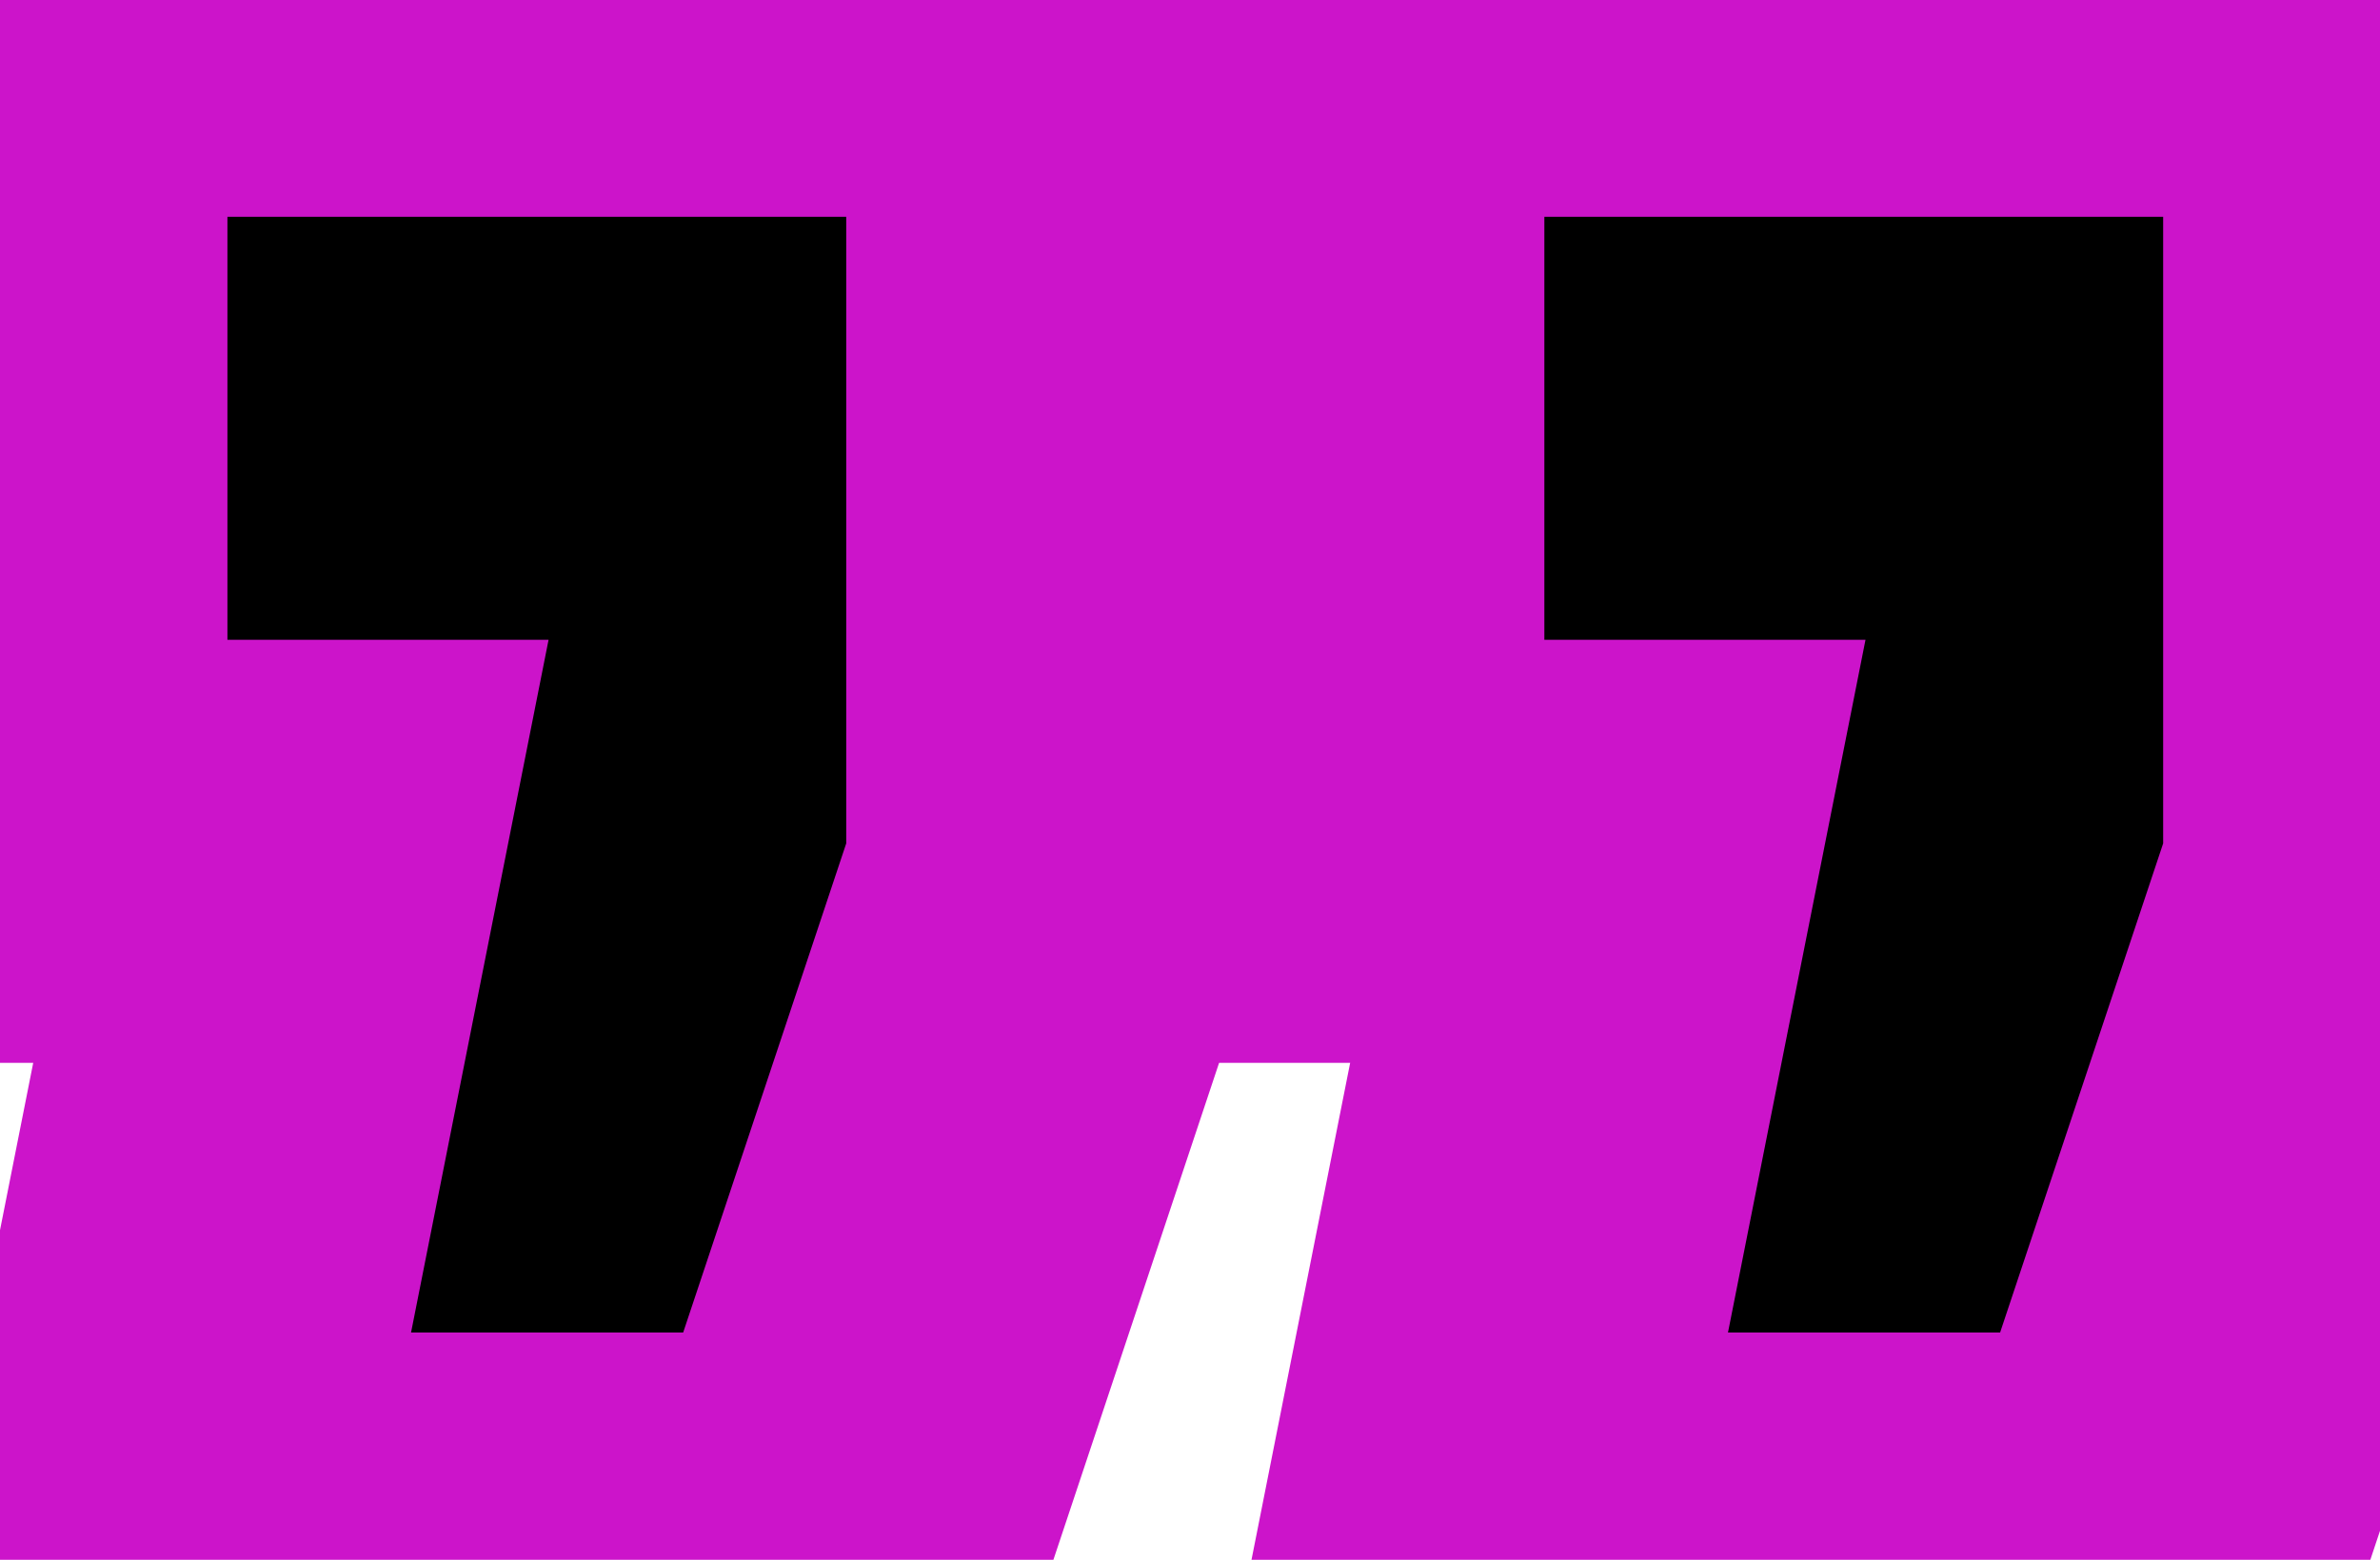
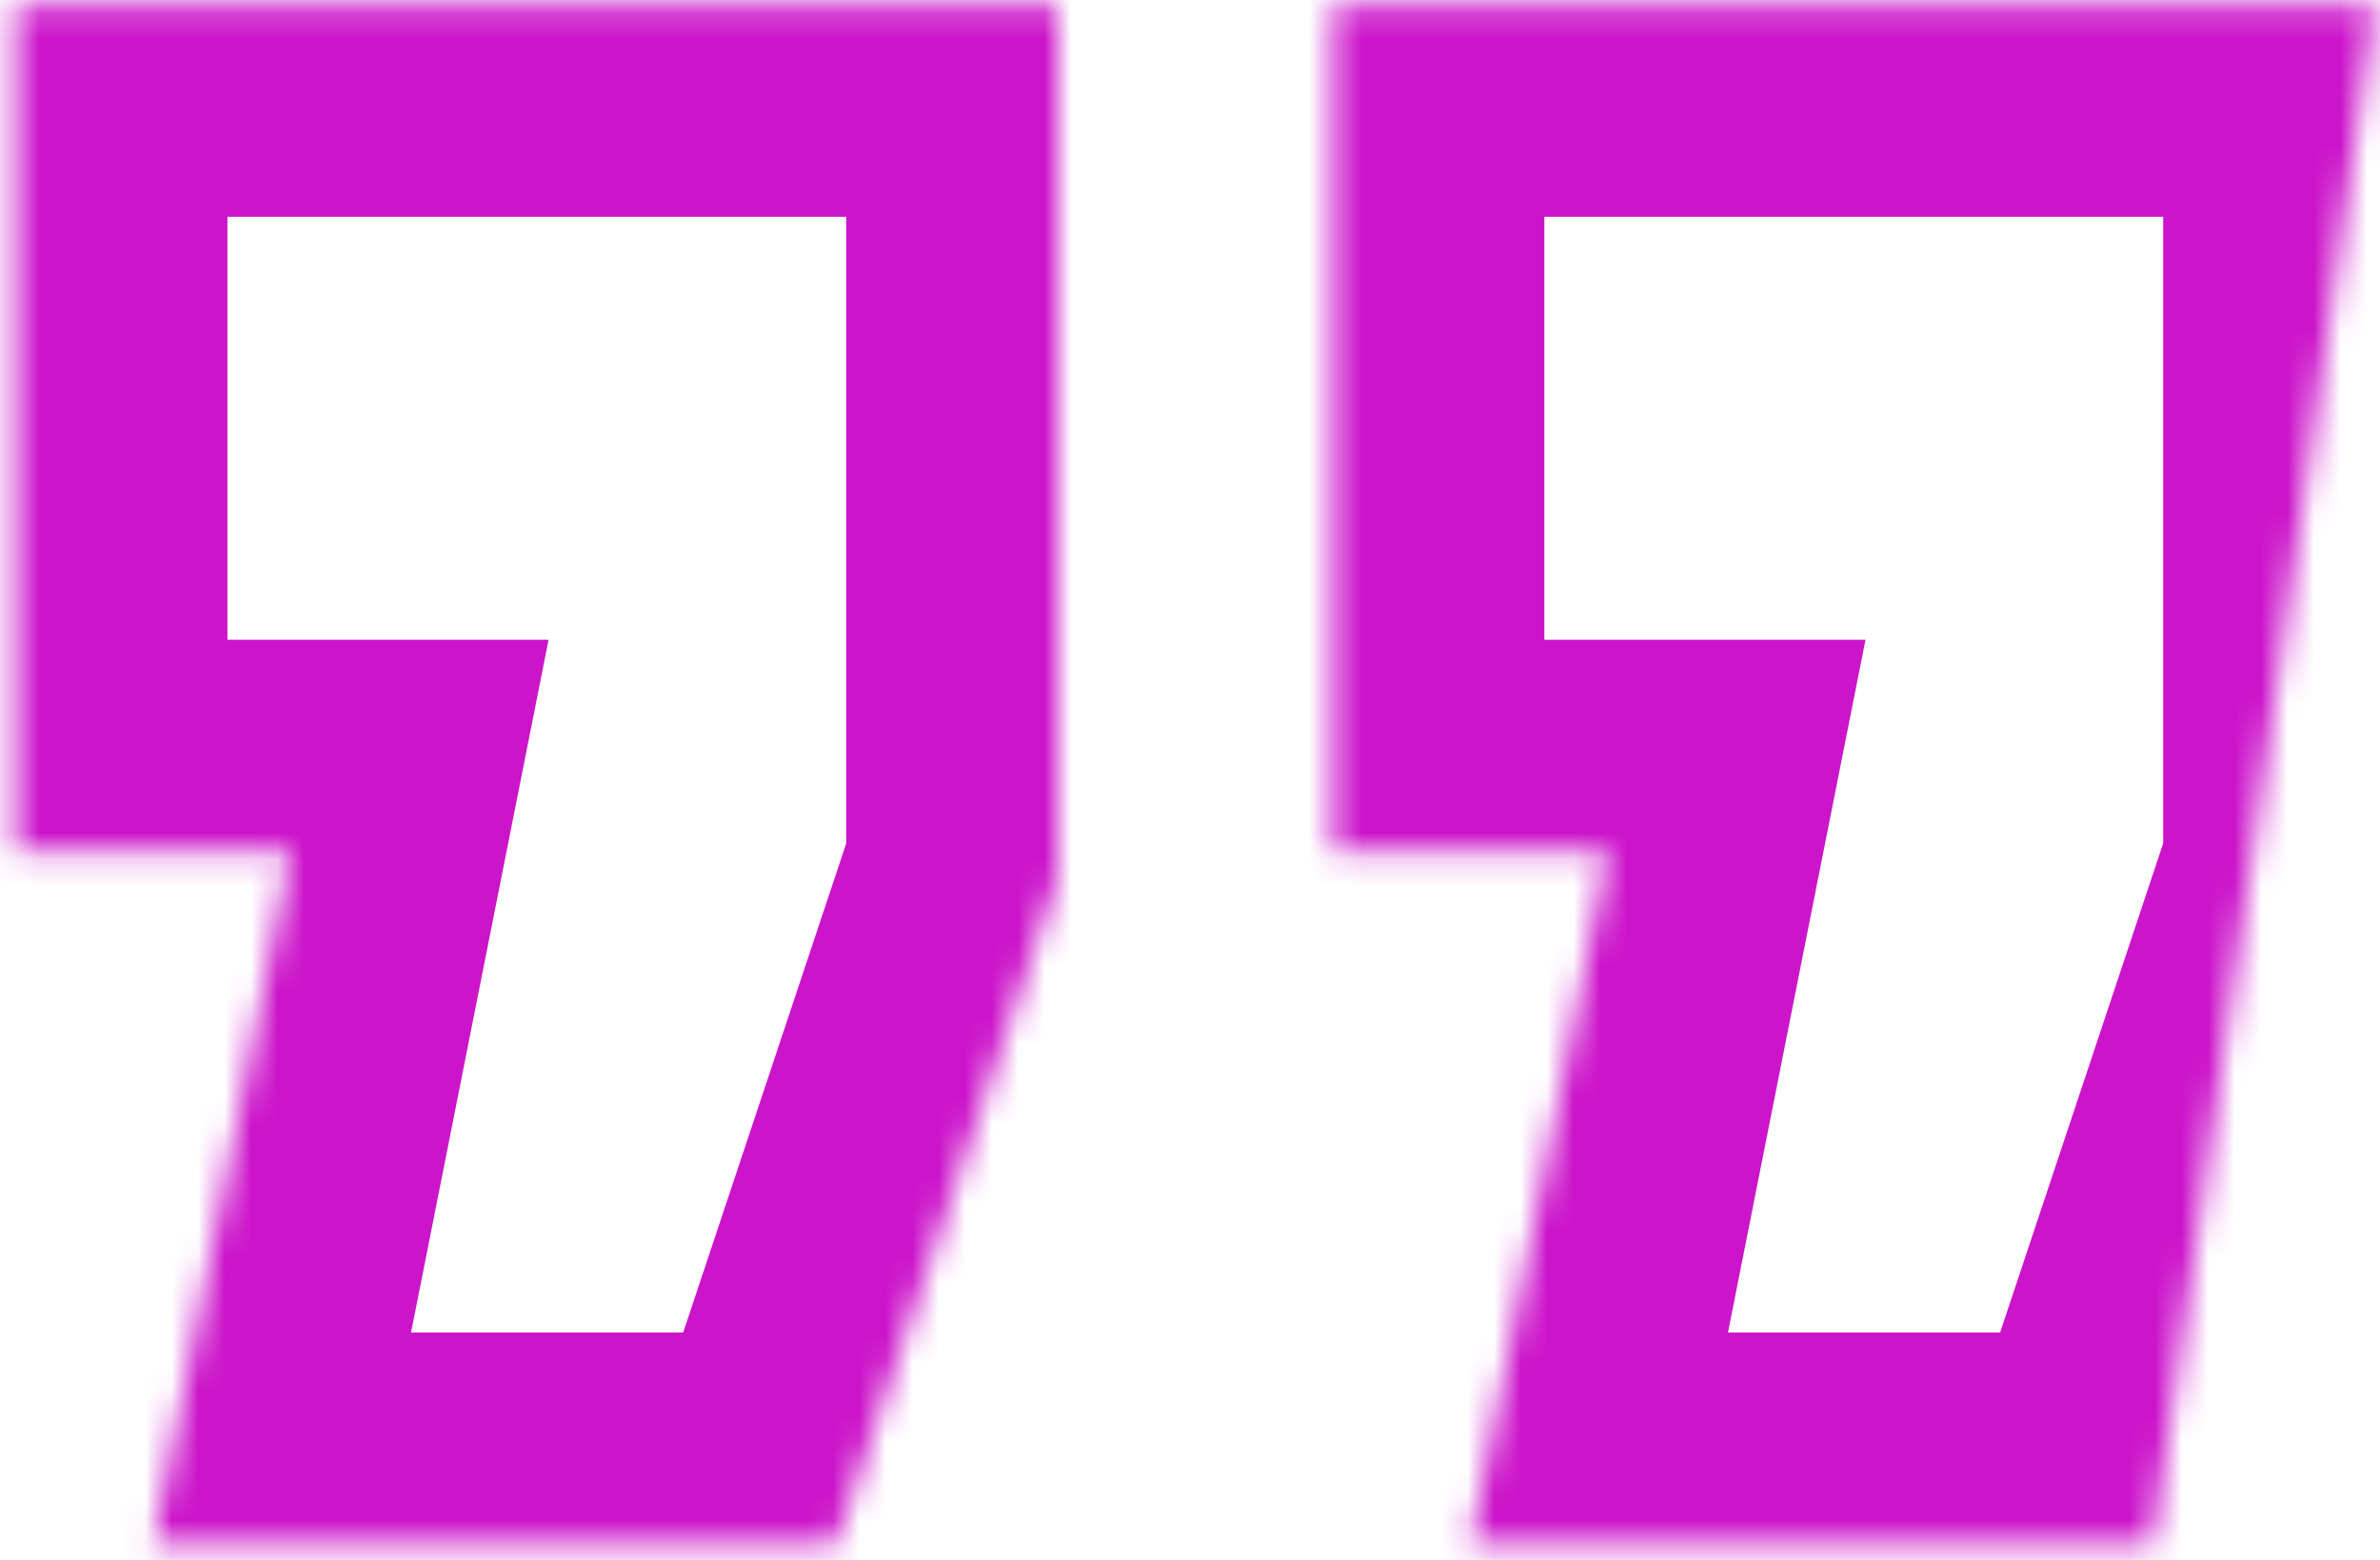
<svg xmlns="http://www.w3.org/2000/svg" width="90" height="59" viewBox="0 0 90 59" fill="none">
  <mask id="path-1-outside-1_2009_1412" maskUnits="userSpaceOnUse" x="-8" y="-8" width="106" height="75" fill="black">
-     <rect fill="white" x="-8" y="-8" width="106" height="75" />
-     <path d="M5.8 58.4L11 32.2H0.6V0.2H40V33.2L31.6 58.4H5.8ZM55.6 58.4L60.8 32.2H50.4V0.2H89.8V33.2L81.4 58.4H55.6Z" />
+     <path d="M5.8 58.4L11 32.2H0.6V0.2H40V33.2L31.6 58.4H5.8ZM55.6 58.4L60.8 32.2H50.4V0.2H89.8L81.4 58.4H55.6Z" />
  </mask>
-   <path d="M5.8 58.4L11 32.2H0.6V0.2H40V33.2L31.6 58.4H5.8ZM55.6 58.4L60.8 32.2H50.4V0.2H89.8V33.2L81.4 58.4H55.6Z" fill="black" />
  <path d="M5.8 58.4L-2.047 56.843L-3.944 66.4H5.8V58.4ZM11 32.2L18.847 33.757L20.744 24.2H11V32.2ZM0.6 32.2H-7.4V40.2H0.6V32.2ZM0.6 0.2V-7.8H-7.4V0.2H0.6ZM40 0.2H48V-7.8H40V0.2ZM40 33.2L47.59 35.73L48 34.498V33.2H40ZM31.6 58.4V66.4H37.366L39.19 60.93L31.6 58.4ZM55.6 58.4L47.753 56.843L45.856 66.4H55.6V58.4ZM60.8 32.2L68.647 33.757L70.544 24.2H60.8V32.2ZM50.4 32.2H42.4V40.2H50.4V32.2ZM50.4 0.2V-7.8H42.4V0.2H50.4ZM89.8 0.2H97.8V-7.8H89.8V0.2ZM89.8 33.2L97.389 35.73L97.8 34.498V33.2H89.8ZM81.4 58.4V66.4H87.166L88.99 60.93L81.4 58.4ZM13.647 59.957L18.847 33.757L3.153 30.643L-2.047 56.843L13.647 59.957ZM11 24.2H0.6V40.2H11V24.2ZM8.6 32.2V0.2H-7.4V32.2H8.6ZM0.6 8.2H40V-7.8H0.6V8.2ZM32 0.2V33.2H48V0.2H32ZM32.41 30.67L24.011 55.87L39.19 60.93L47.59 35.73L32.41 30.67ZM31.6 50.4H5.8V66.4H31.6V50.4ZM63.447 59.957L68.647 33.757L52.953 30.643L47.753 56.843L63.447 59.957ZM60.8 24.2H50.4V40.2H60.8V24.2ZM58.4 32.2V0.2H42.4V32.2H58.4ZM50.4 8.2H89.8V-7.8H50.4V8.2ZM81.8 0.2V33.2H97.8V0.2H81.8ZM82.21 30.67L73.811 55.87L88.99 60.93L97.389 35.73L82.21 30.67ZM81.4 50.4H55.6V66.4H81.4V50.4Z" fill="#CC14CA" mask="url(#path-1-outside-1_2009_1412)" />
</svg>